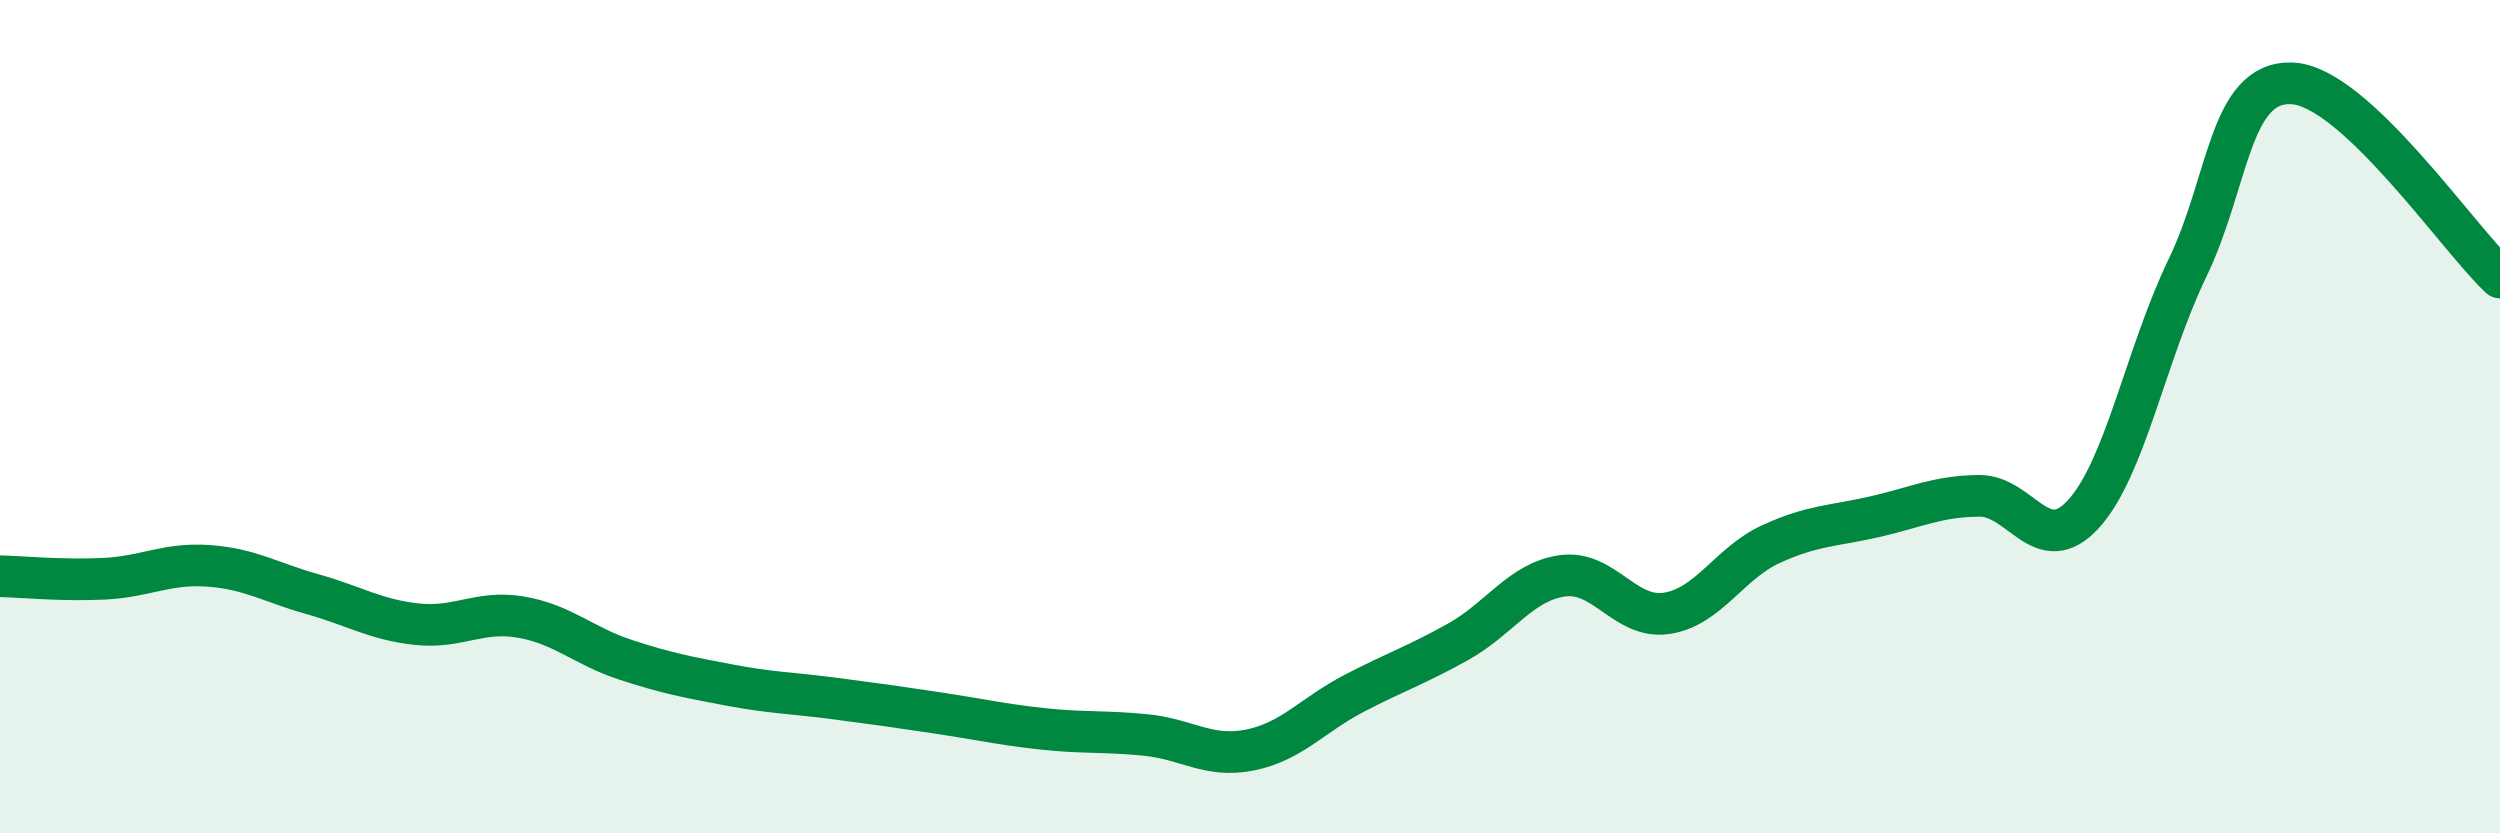
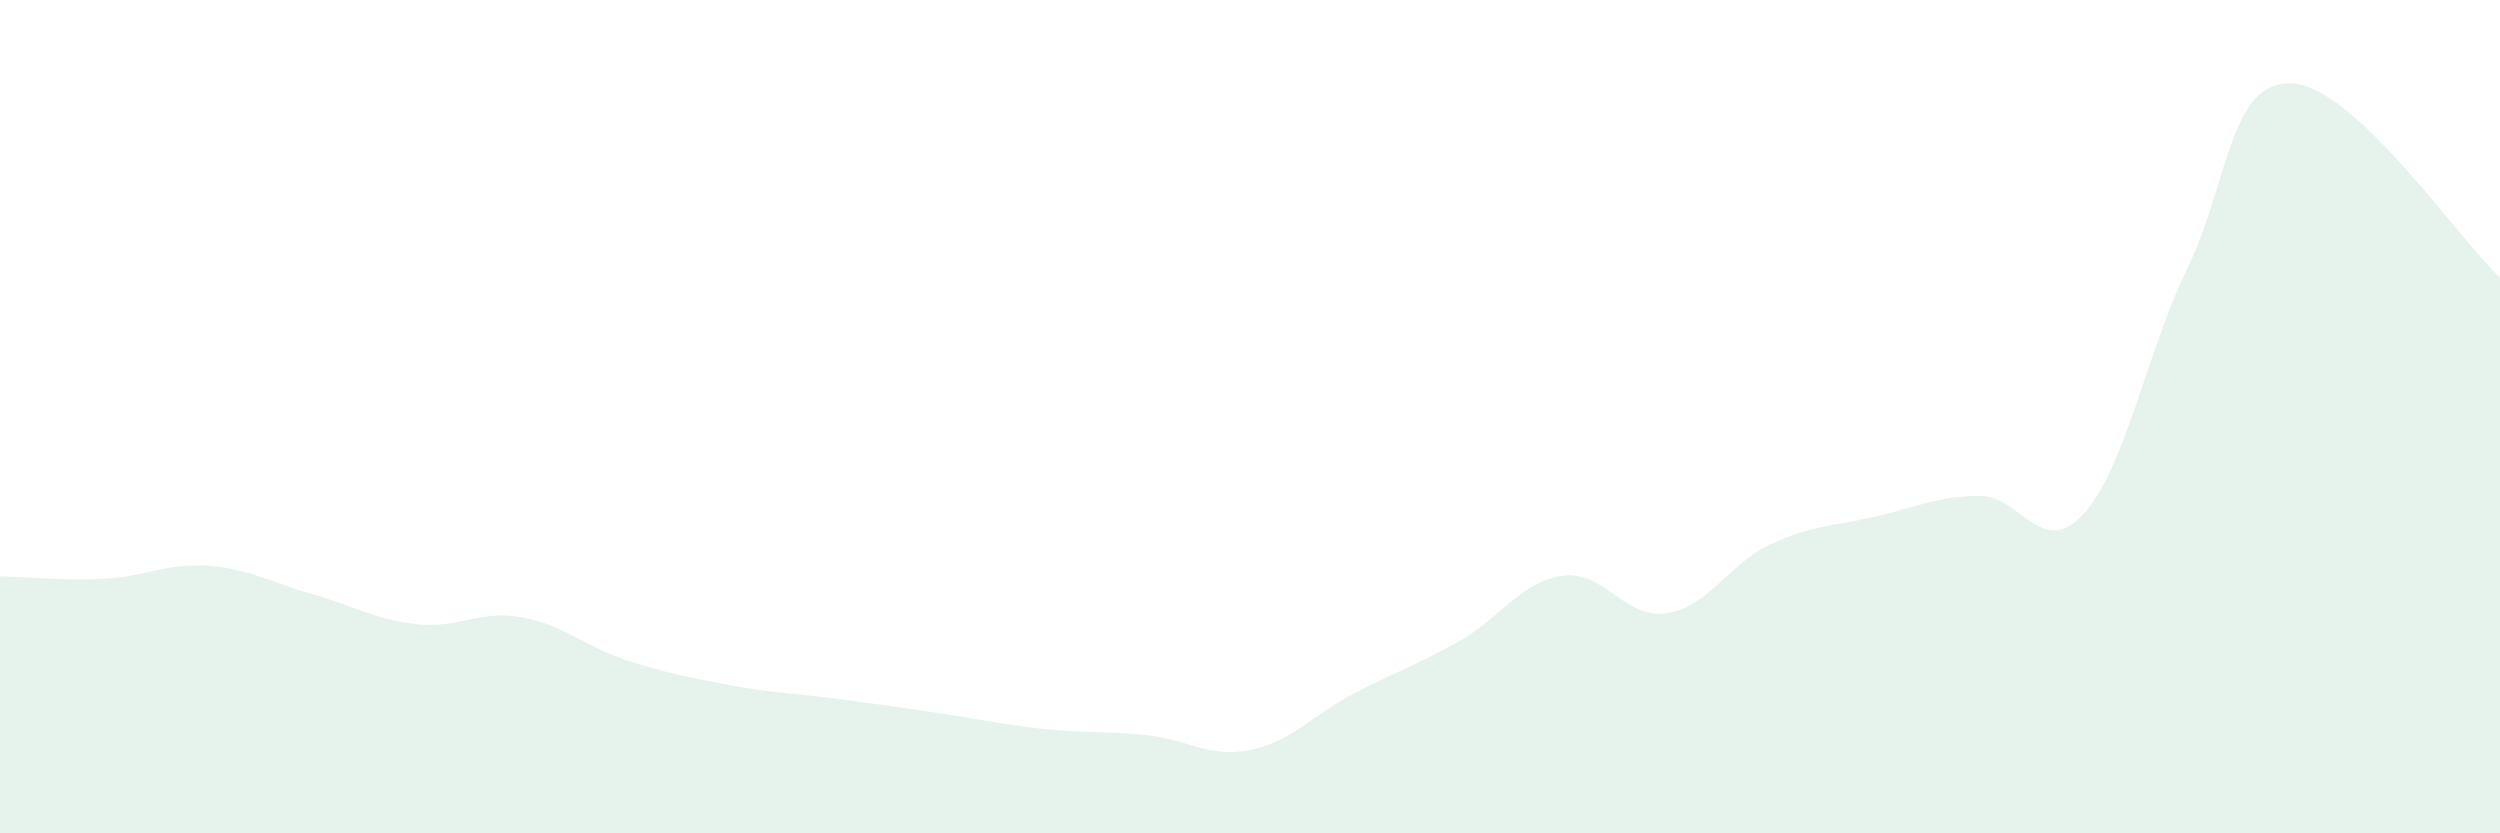
<svg xmlns="http://www.w3.org/2000/svg" width="60" height="20" viewBox="0 0 60 20">
  <path d="M 0,13.83 C 0.5,13.84 1.5,13.94 2.5,13.89 C 3.5,13.84 4,13.51 5,13.58 C 6,13.65 6.5,13.98 7.5,14.26 C 8.5,14.54 9,14.87 10,14.98 C 11,15.09 11.5,14.64 12.5,14.81 C 13.5,14.98 14,15.5 15,15.83 C 16,16.16 16.5,16.25 17.5,16.44 C 18.5,16.63 19,16.63 20,16.76 C 21,16.89 21.5,16.96 22.5,17.11 C 23.5,17.26 24,17.38 25,17.49 C 26,17.6 26.5,17.54 27.5,17.64 C 28.5,17.74 29,18.2 30,18 C 31,17.8 31.5,17.16 32.5,16.64 C 33.5,16.12 34,15.96 35,15.4 C 36,14.84 36.5,13.96 37.5,13.82 C 38.5,13.68 39,14.87 40,14.72 C 41,14.57 41.5,13.52 42.5,13.06 C 43.5,12.6 44,12.63 45,12.4 C 46,12.17 46.5,11.91 47.5,11.9 C 48.5,11.89 49,13.43 50,12.34 C 51,11.25 51.5,8.5 52.5,6.43 C 53.5,4.36 53.5,1.95 55,2 C 56.5,2.05 59,5.73 60,6.66L60 20L0 20Z" fill="#008740" opacity="0.1" stroke-linecap="round" stroke-linejoin="round" />
-   <path d="M 0,13.83 C 0.5,13.84 1.5,13.94 2.5,13.89 C 3.5,13.84 4,13.51 5,13.58 C 6,13.65 6.5,13.98 7.5,14.26 C 8.5,14.54 9,14.87 10,14.98 C 11,15.09 11.5,14.64 12.5,14.81 C 13.5,14.98 14,15.5 15,15.83 C 16,16.16 16.5,16.25 17.5,16.44 C 18.5,16.63 19,16.63 20,16.76 C 21,16.89 21.5,16.96 22.5,17.11 C 23.5,17.26 24,17.38 25,17.49 C 26,17.6 26.5,17.54 27.5,17.64 C 28.5,17.74 29,18.2 30,18 C 31,17.8 31.5,17.16 32.5,16.64 C 33.5,16.12 34,15.96 35,15.4 C 36,14.84 36.5,13.96 37.5,13.82 C 38.5,13.68 39,14.87 40,14.72 C 41,14.57 41.5,13.52 42.5,13.06 C 43.5,12.6 44,12.63 45,12.4 C 46,12.17 46.5,11.91 47.5,11.9 C 48.5,11.89 49,13.43 50,12.34 C 51,11.25 51.5,8.5 52.5,6.43 C 53.5,4.36 53.5,1.95 55,2 C 56.5,2.05 59,5.73 60,6.66" stroke="#008740" stroke-width="1" fill="none" stroke-linecap="round" stroke-linejoin="round" />
</svg>